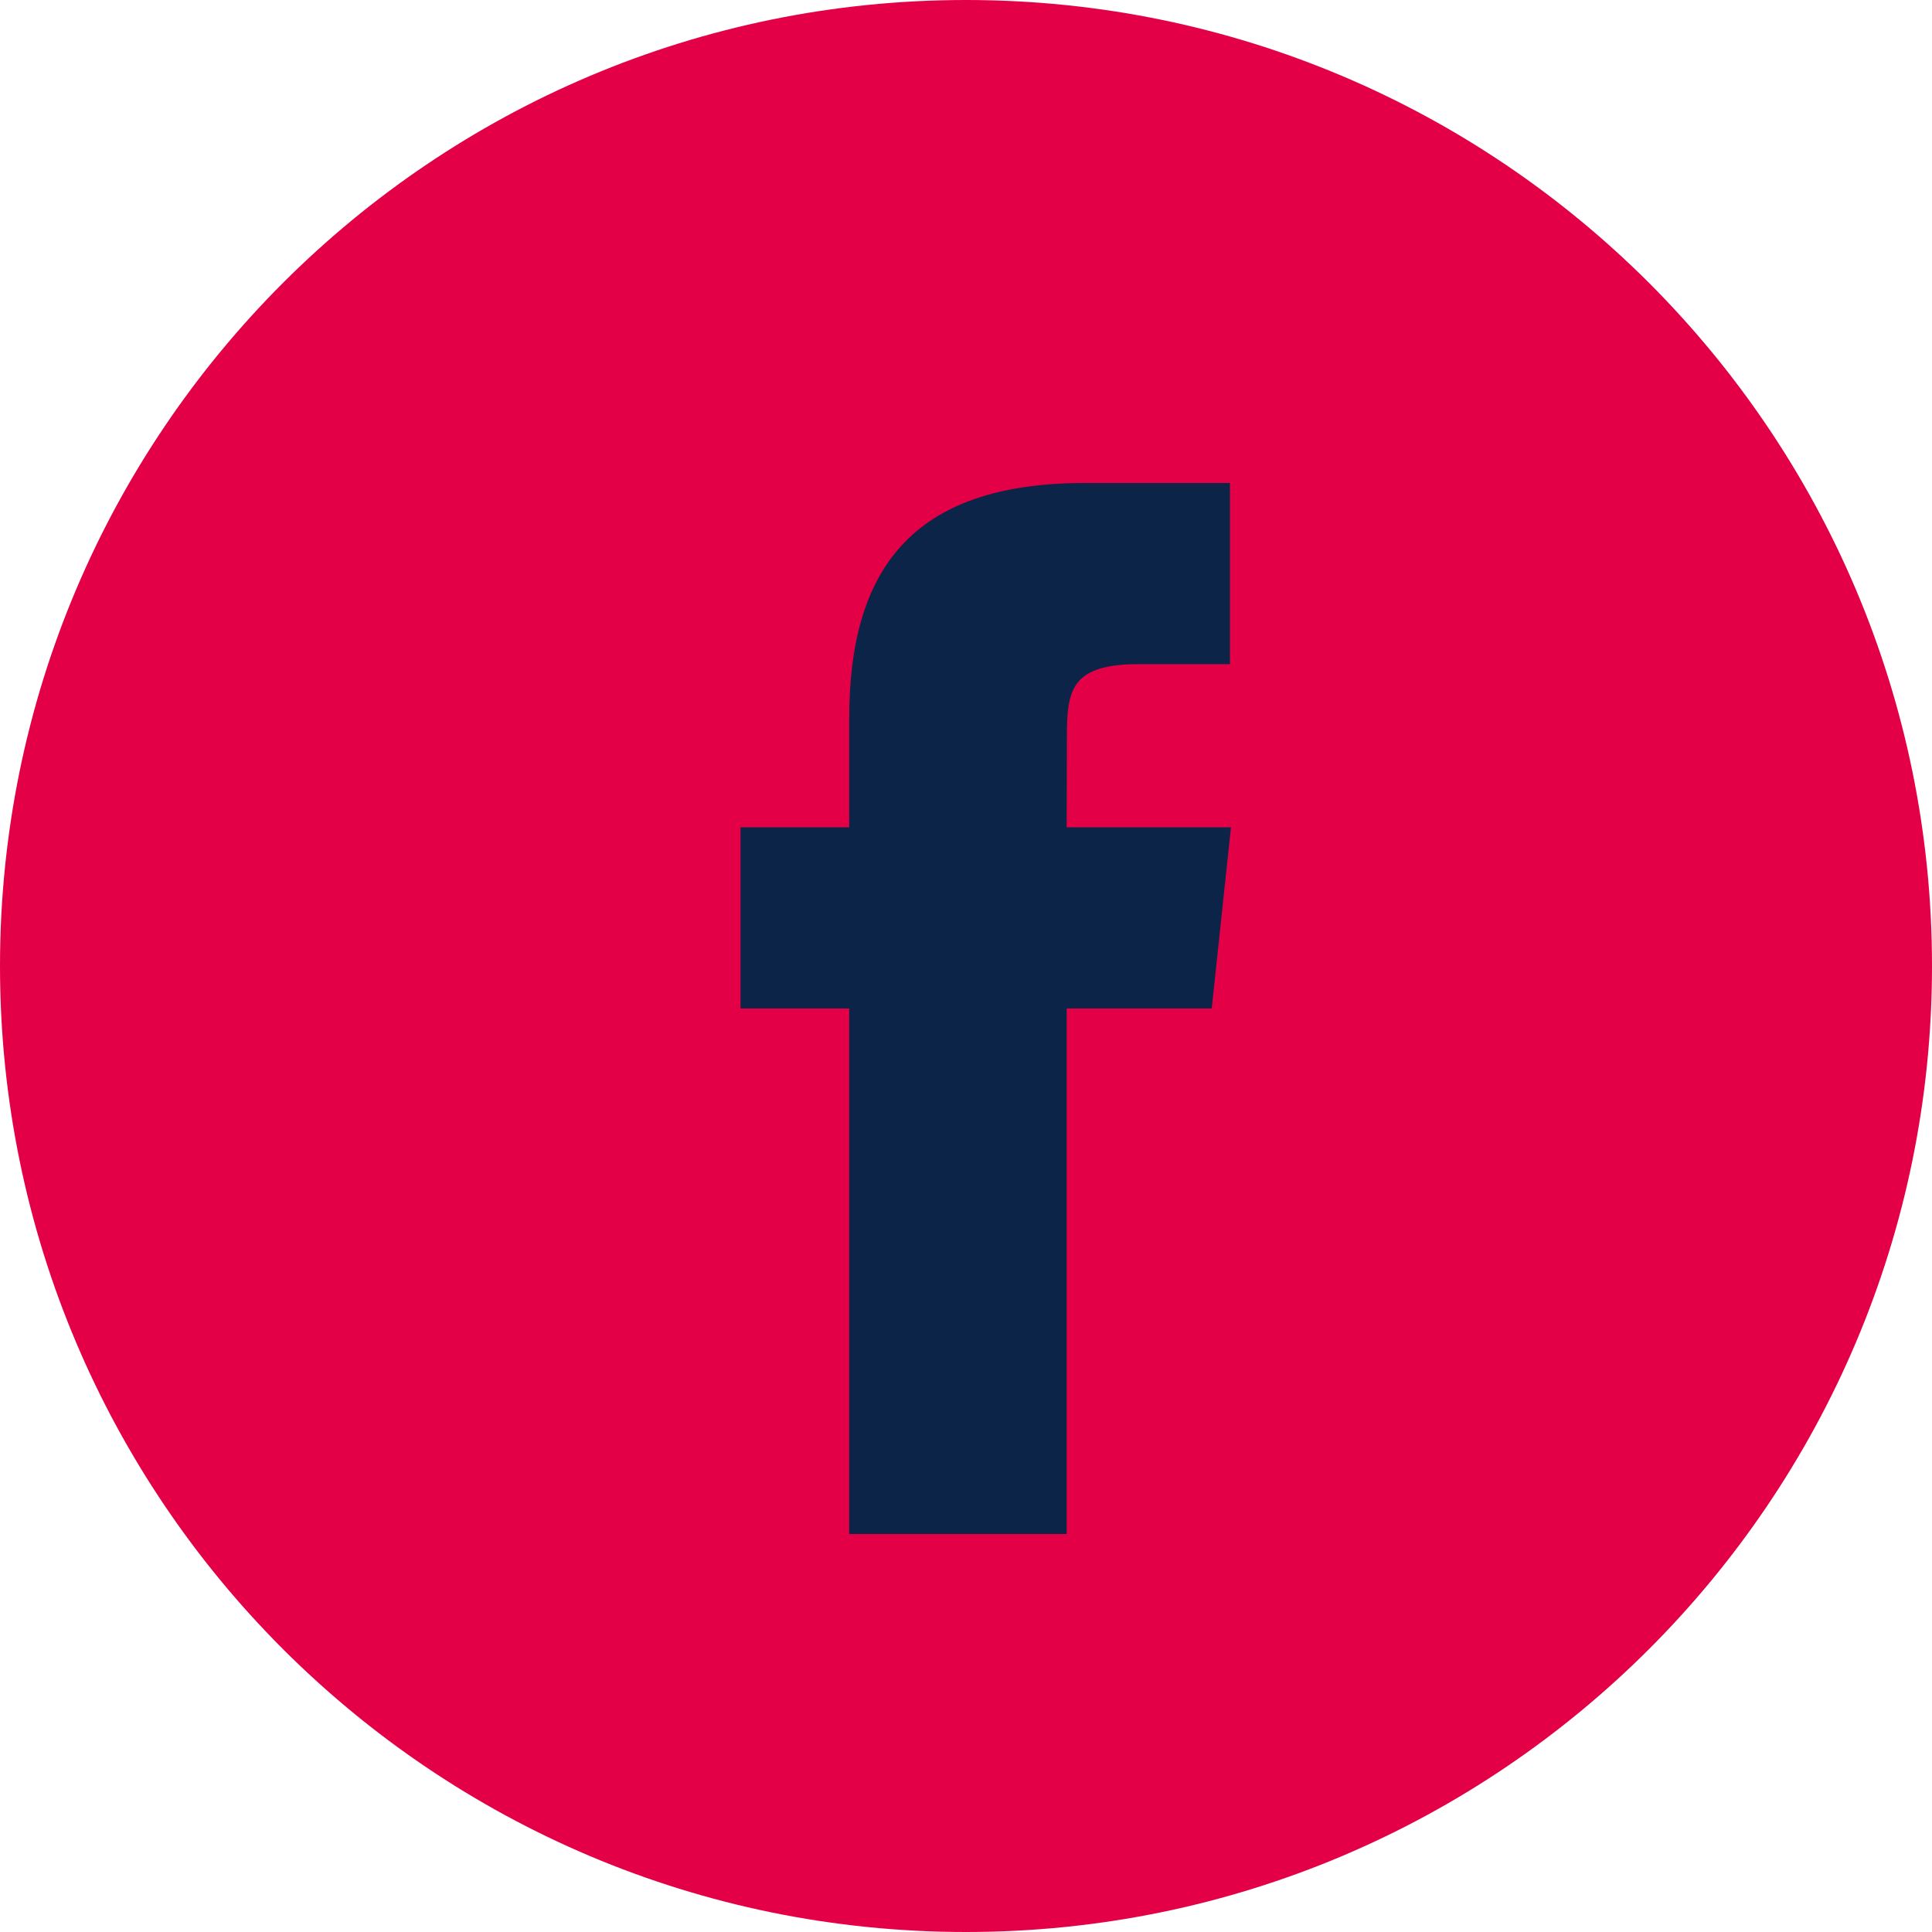
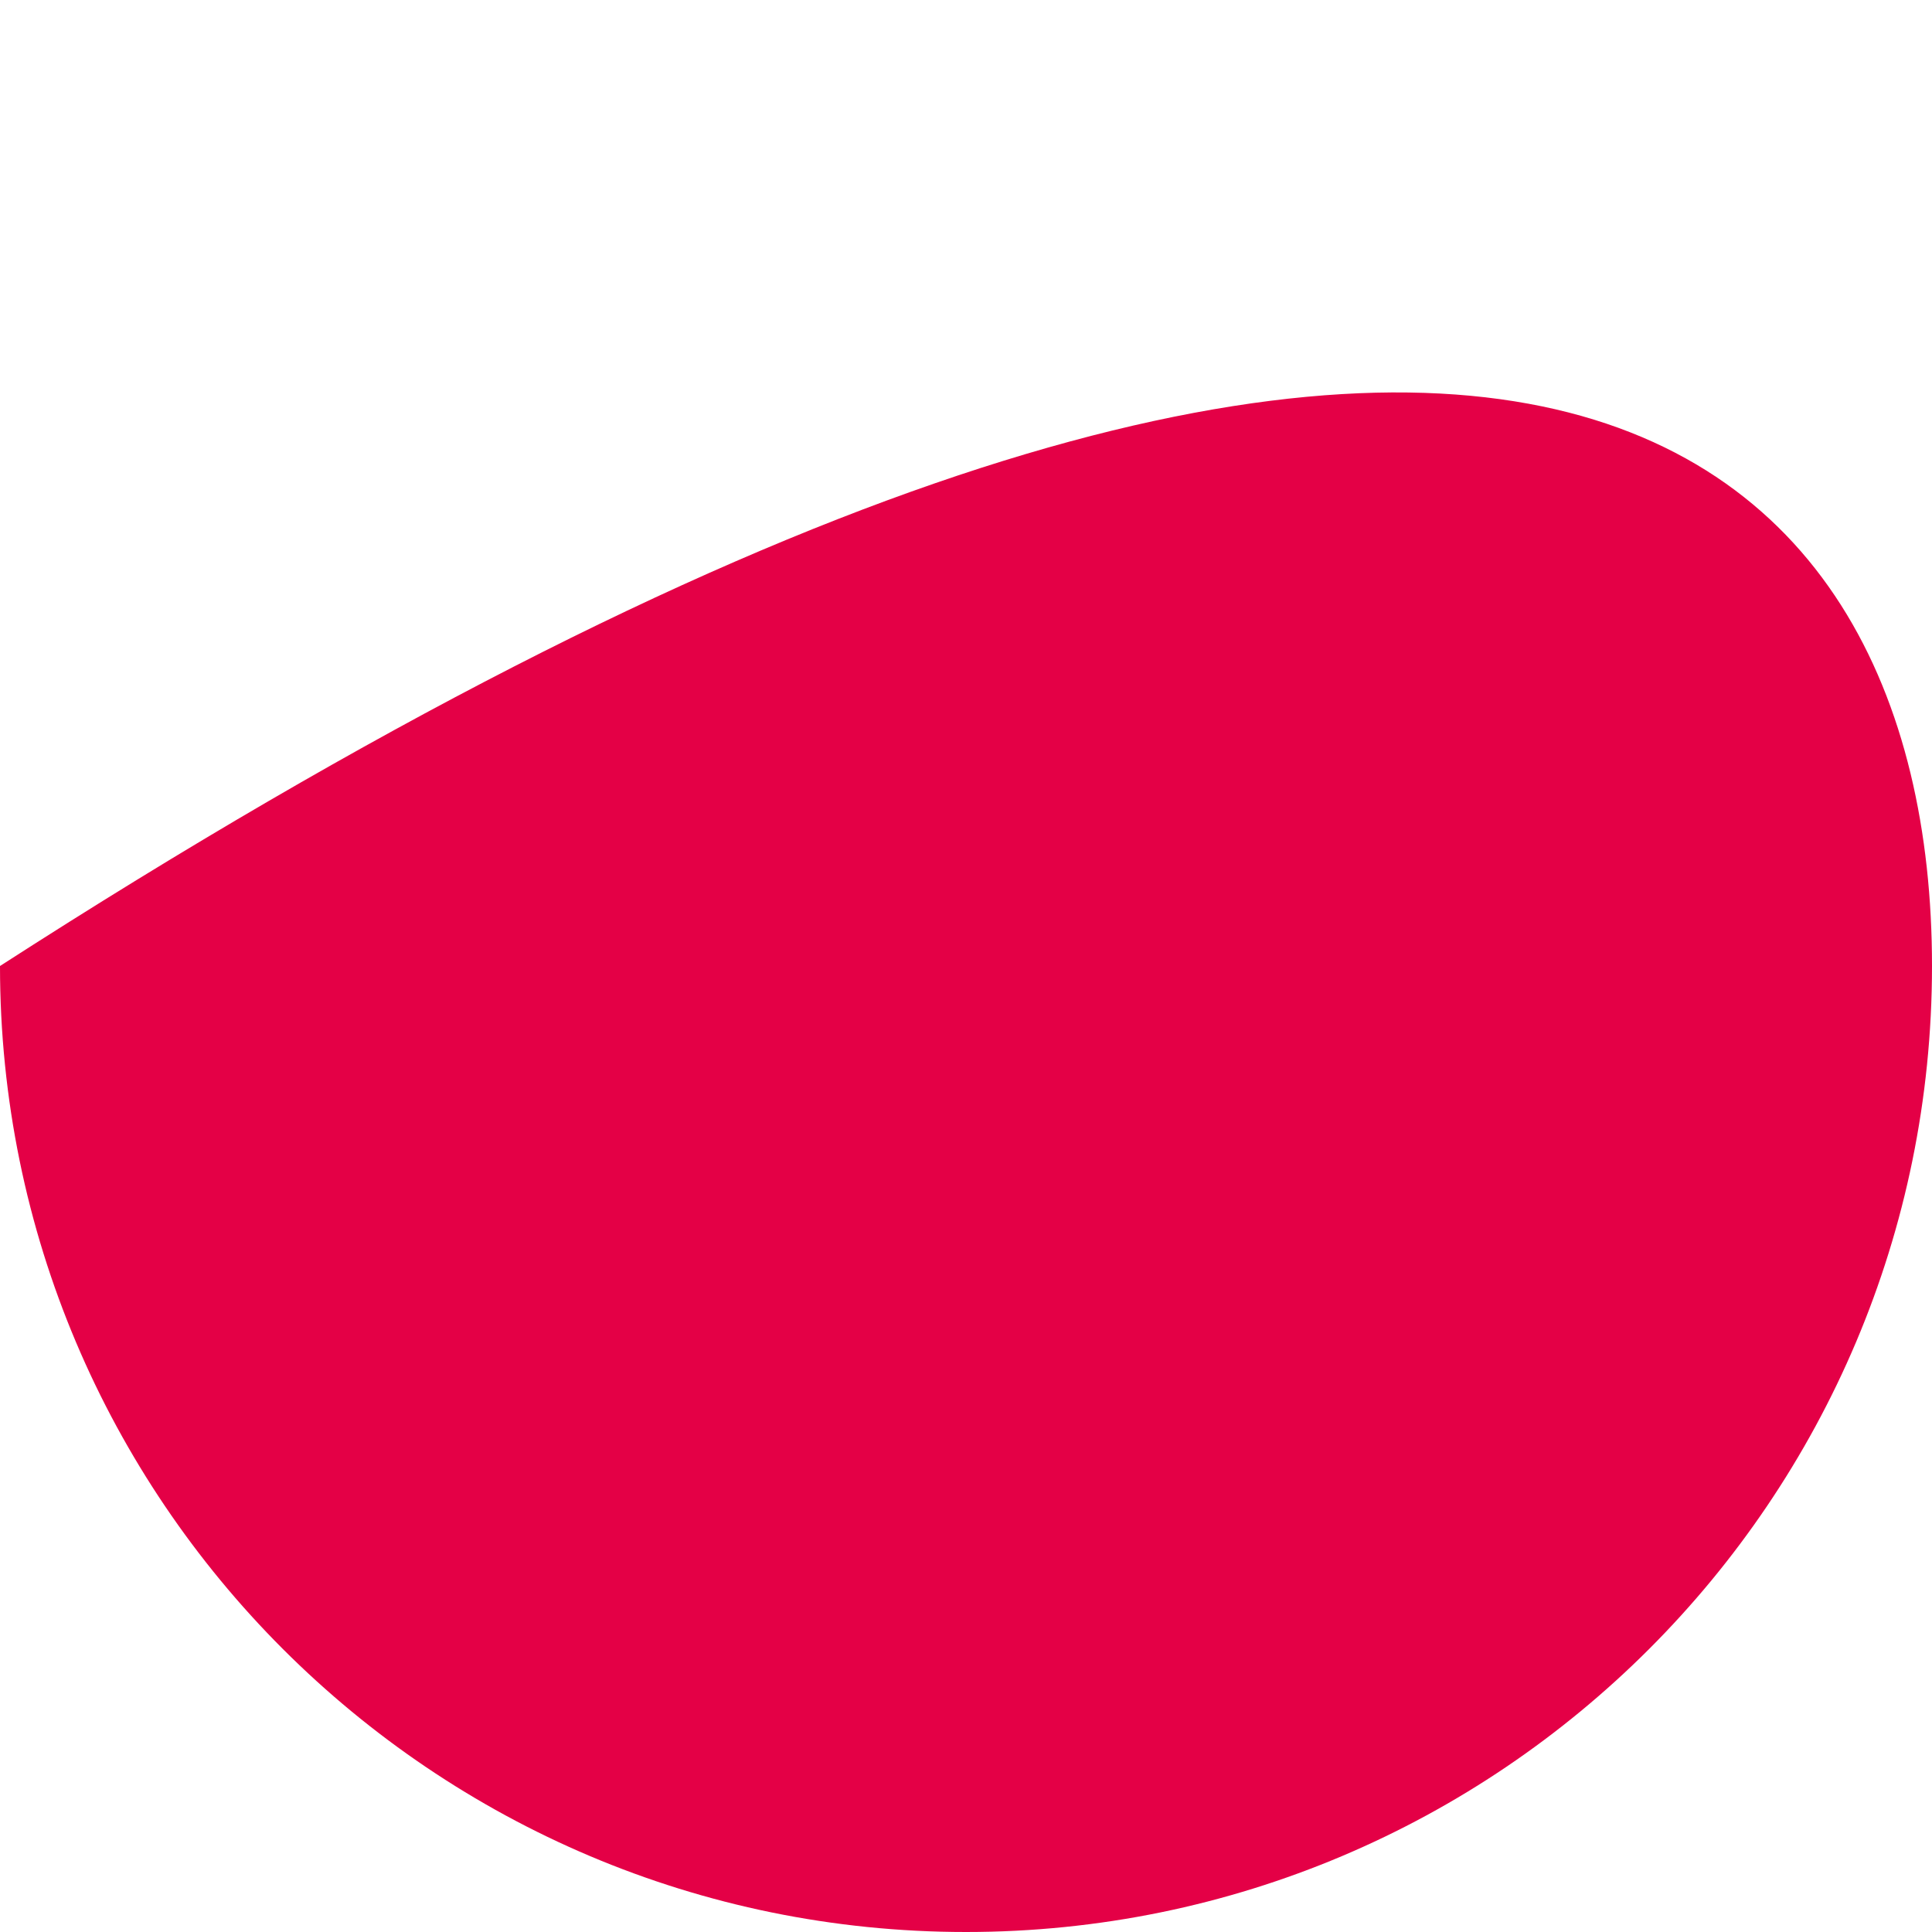
<svg xmlns="http://www.w3.org/2000/svg" width="36" height="36" viewBox="0 0 36 36" fill="none">
-   <path fill-rule="evenodd" clip-rule="evenodd" d="M0 18C0 8.059 8.059 0 18 0C27.941 0 36 8.059 36 18C36 27.941 27.941 36 18 36C8.059 36 0 27.941 0 18Z" fill="#E40046" />
-   <path fill-rule="evenodd" clip-rule="evenodd" d="M19.876 28.584V18.791H22.579L22.937 15.416H19.876L19.88 13.727C19.88 12.847 19.964 12.375 21.228 12.375H22.918V9H20.214C16.967 9 15.824 10.637 15.824 13.39V15.416H13.799V18.791H15.824V28.584H19.876Z" fill="#0C2448" />
+   <path fill-rule="evenodd" clip-rule="evenodd" d="M0 18C27.941 0 36 8.059 36 18C36 27.941 27.941 36 18 36C8.059 36 0 27.941 0 18Z" fill="#E40046" />
</svg>